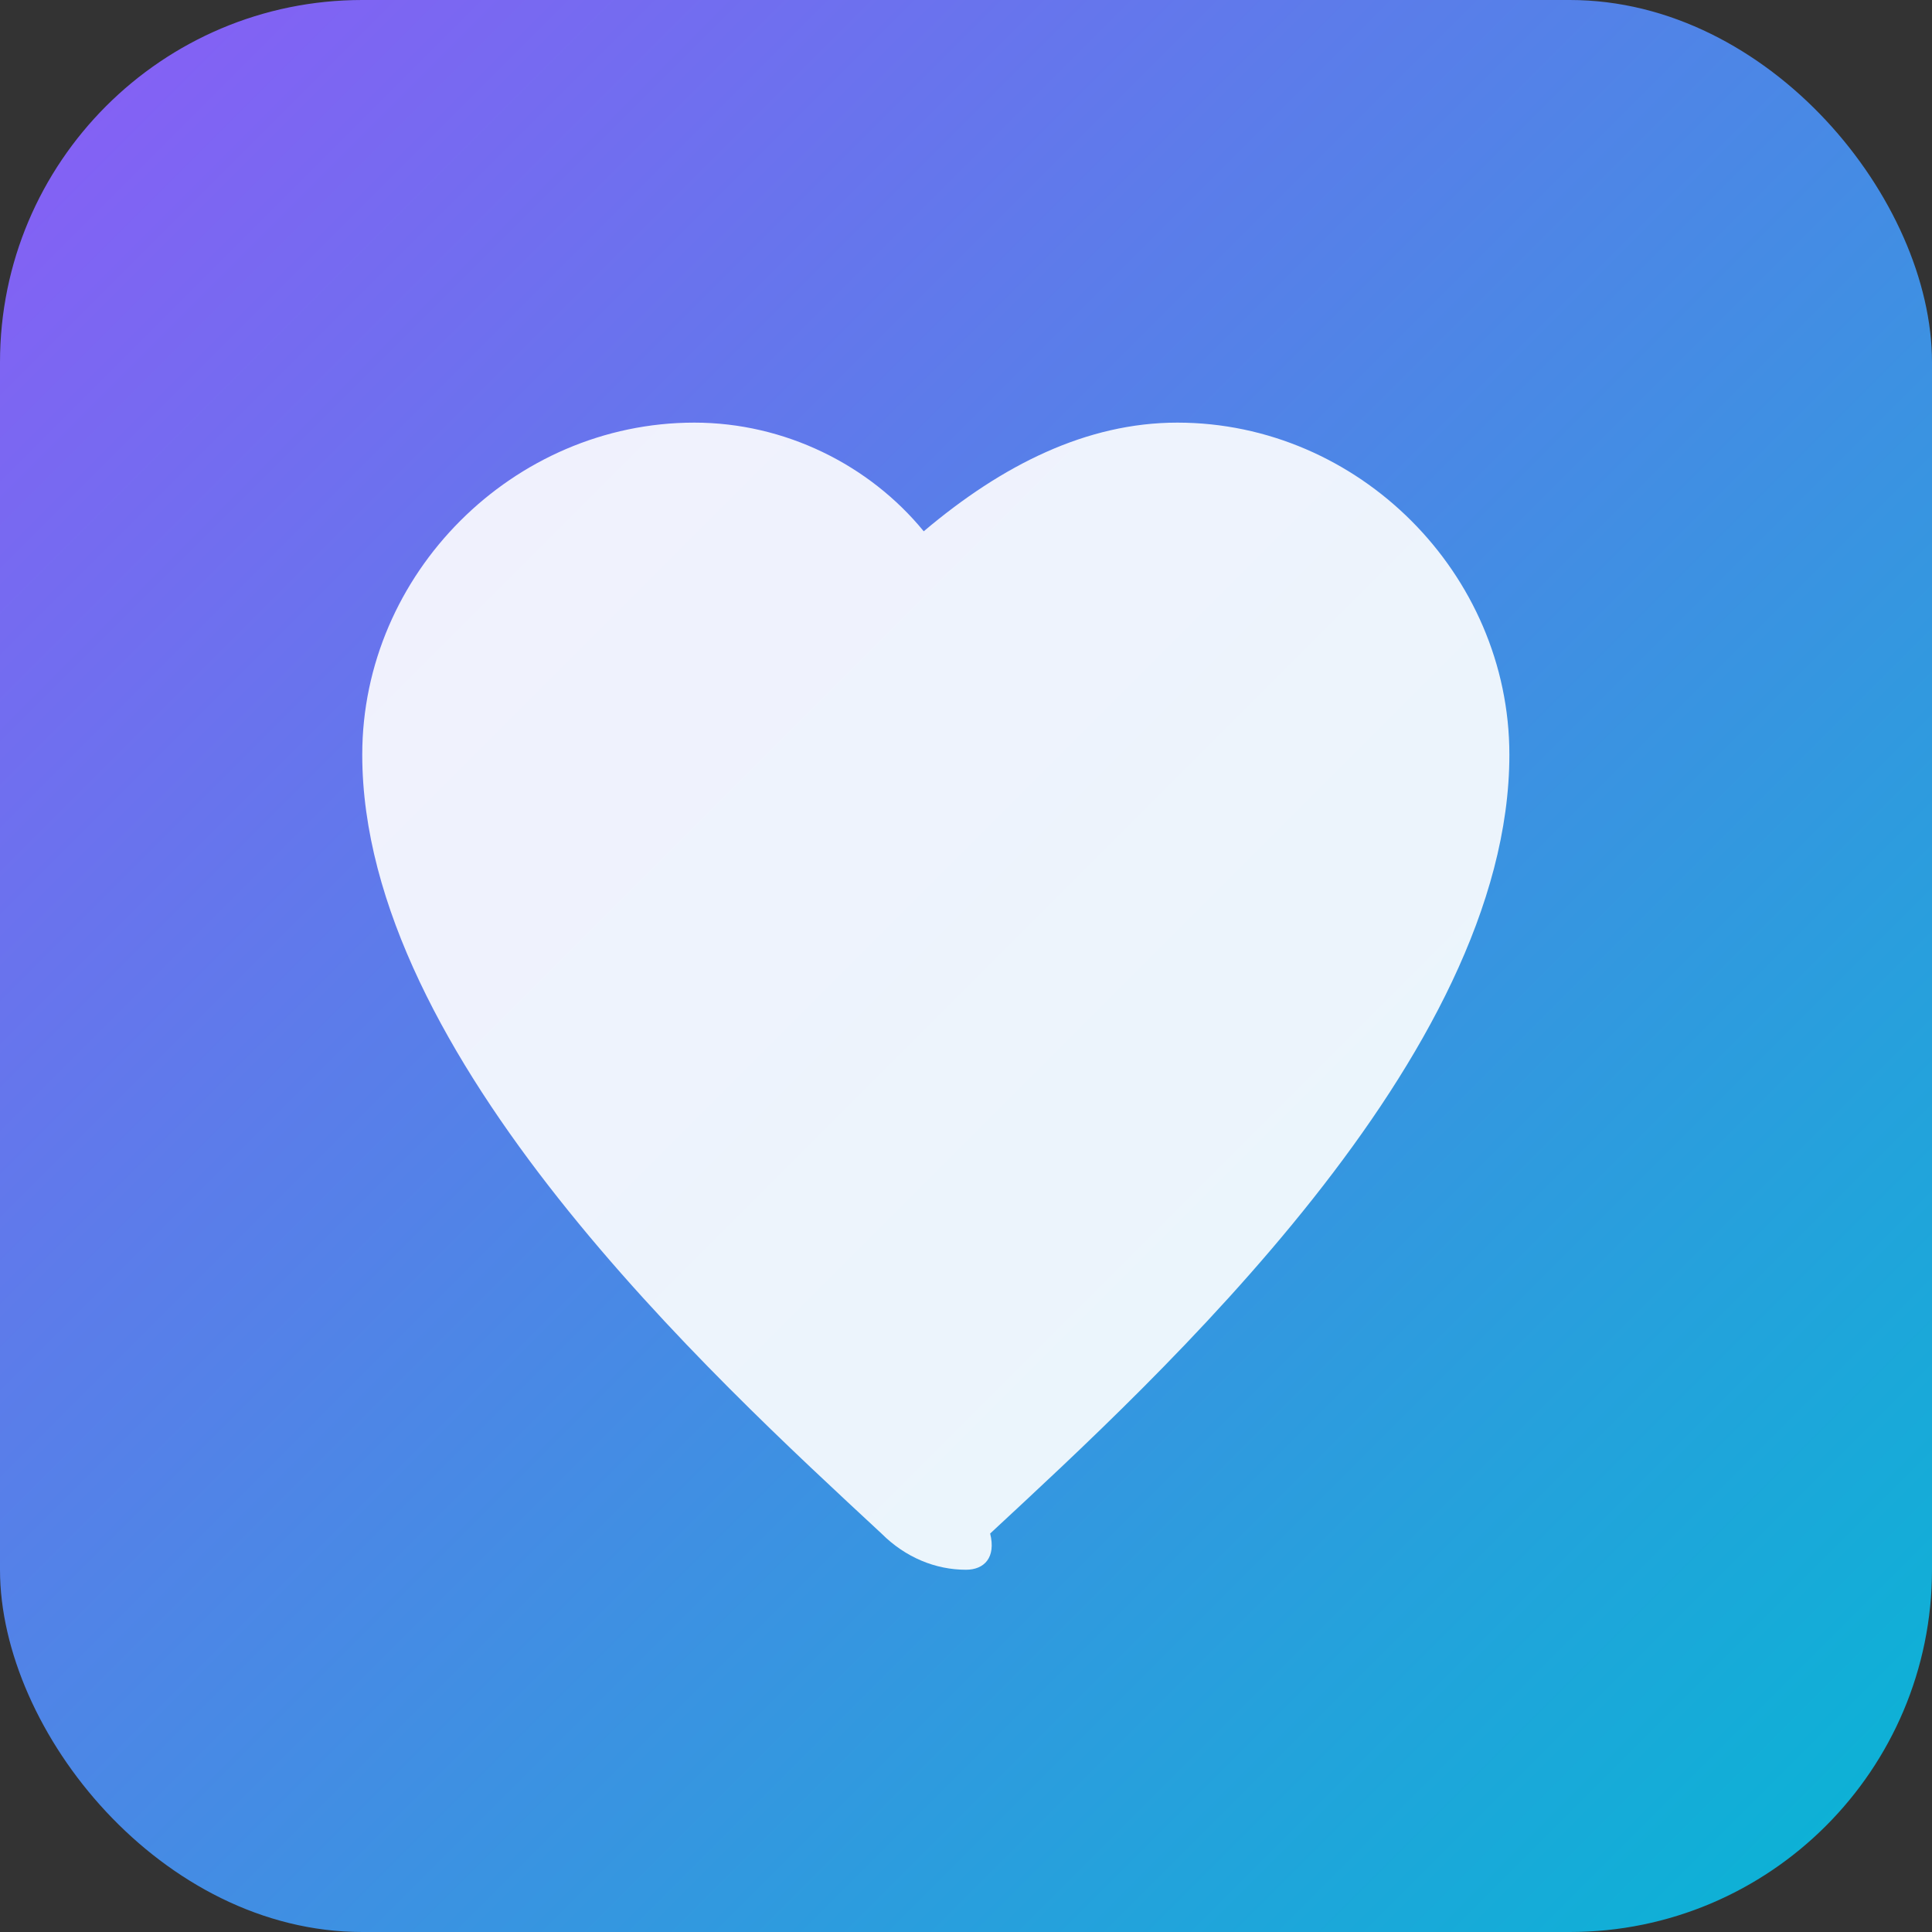
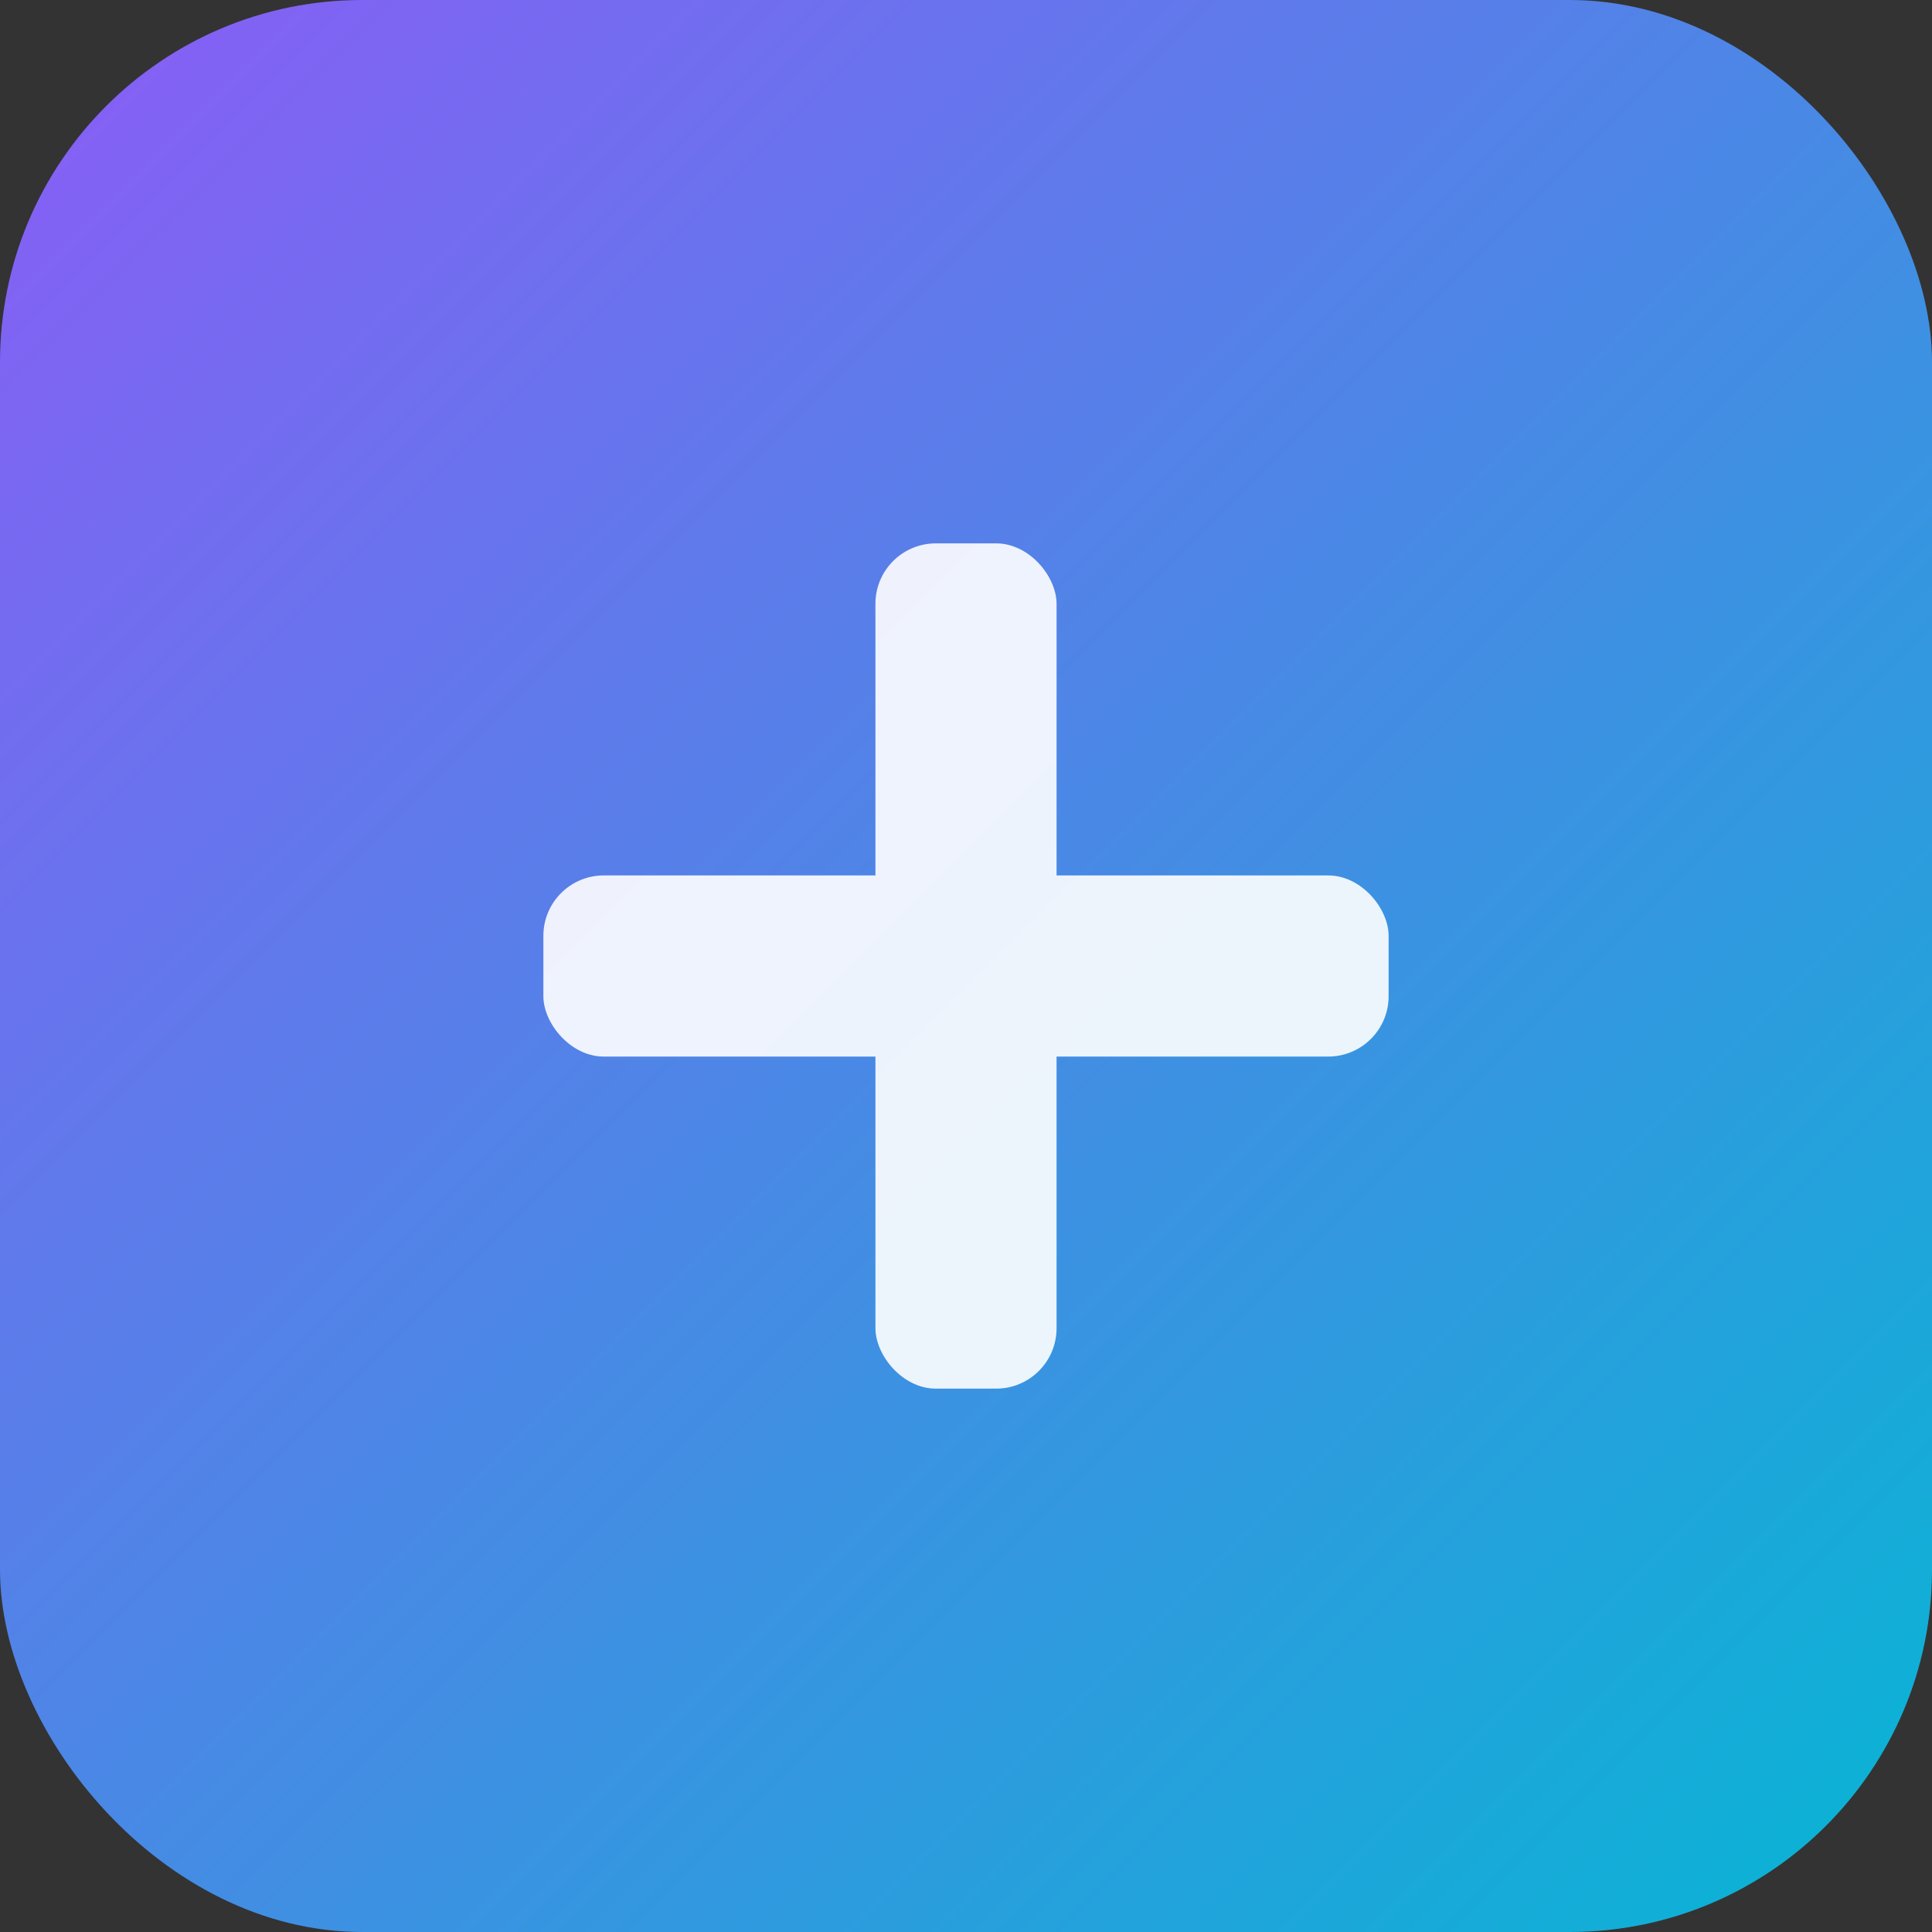
<svg xmlns="http://www.w3.org/2000/svg" viewBox="0 0 32 32" width="32" height="32">
  <rect x="0" y="0" width="32" height="32" fill="#333333" stroke="none" />
  <defs>
    <linearGradient id="healthGradient" x1="0%" y1="0%" x2="100%" y2="100%">
      <stop offset="0%" style="stop-color:#8B5CF6;stop-opacity:1" />
      <stop offset="100%" style="stop-color:#06B6D4;stop-opacity:1" />
    </linearGradient>
  </defs>
  <rect width="32" height="32" rx="6" fill="url(#healthGradient)" />
  <g fill="white" opacity="0.9">
-     <path d="M16 26c-0.5 0-1-0.2-1.4-0.6C11.8 22.8 6 17.5 6 12.5 6 9.5 8.5 7 11.5 7c1.5 0 2.9 0.7 3.8 1.8C16.6 7.7 18 7 19.5 7 22.5 7 25 9.5 25 12.5c0 5-5.8 10.3-8.6 12.9C16.5 25.8 16.3 26 16 26z" />
    <rect x="14.5" y="9" width="3" height="14" rx="1" />
    <rect x="9" y="14.5" width="14" height="3" rx="1" />
  </g>
</svg>